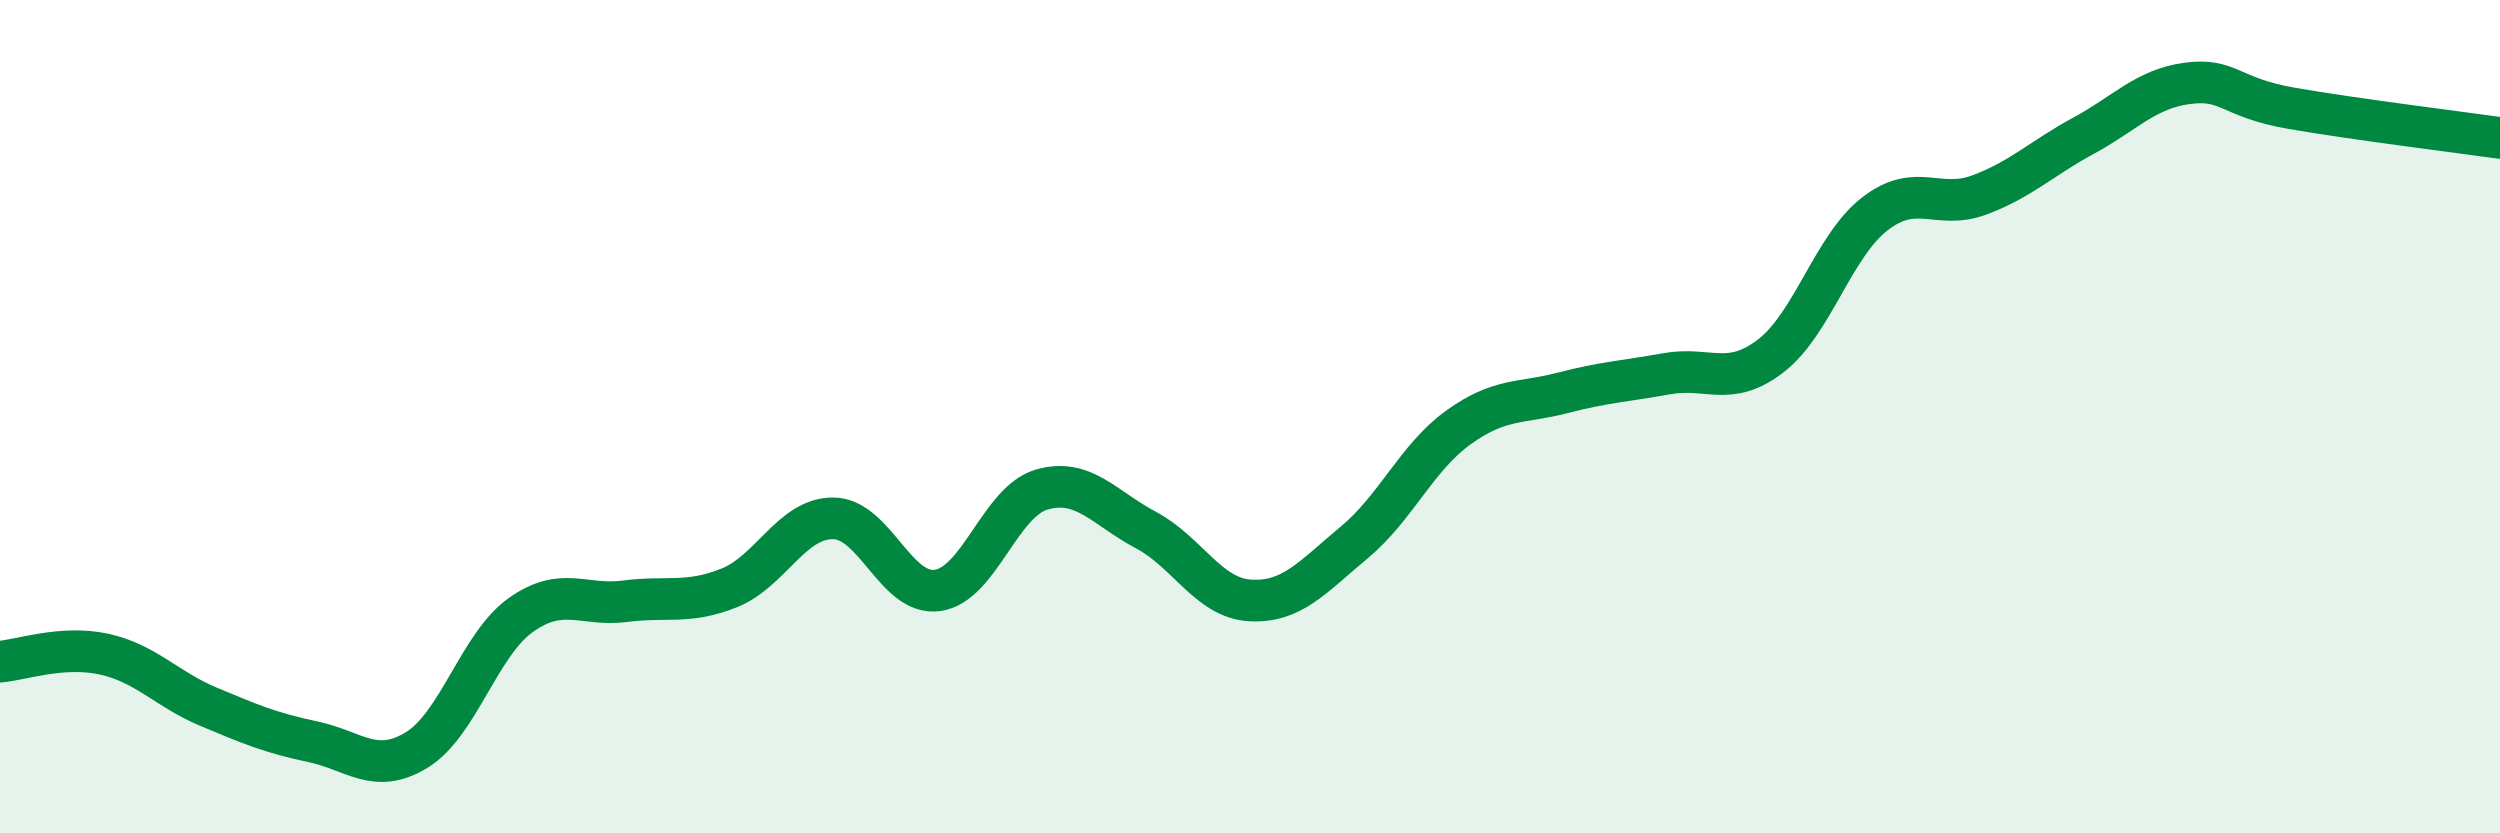
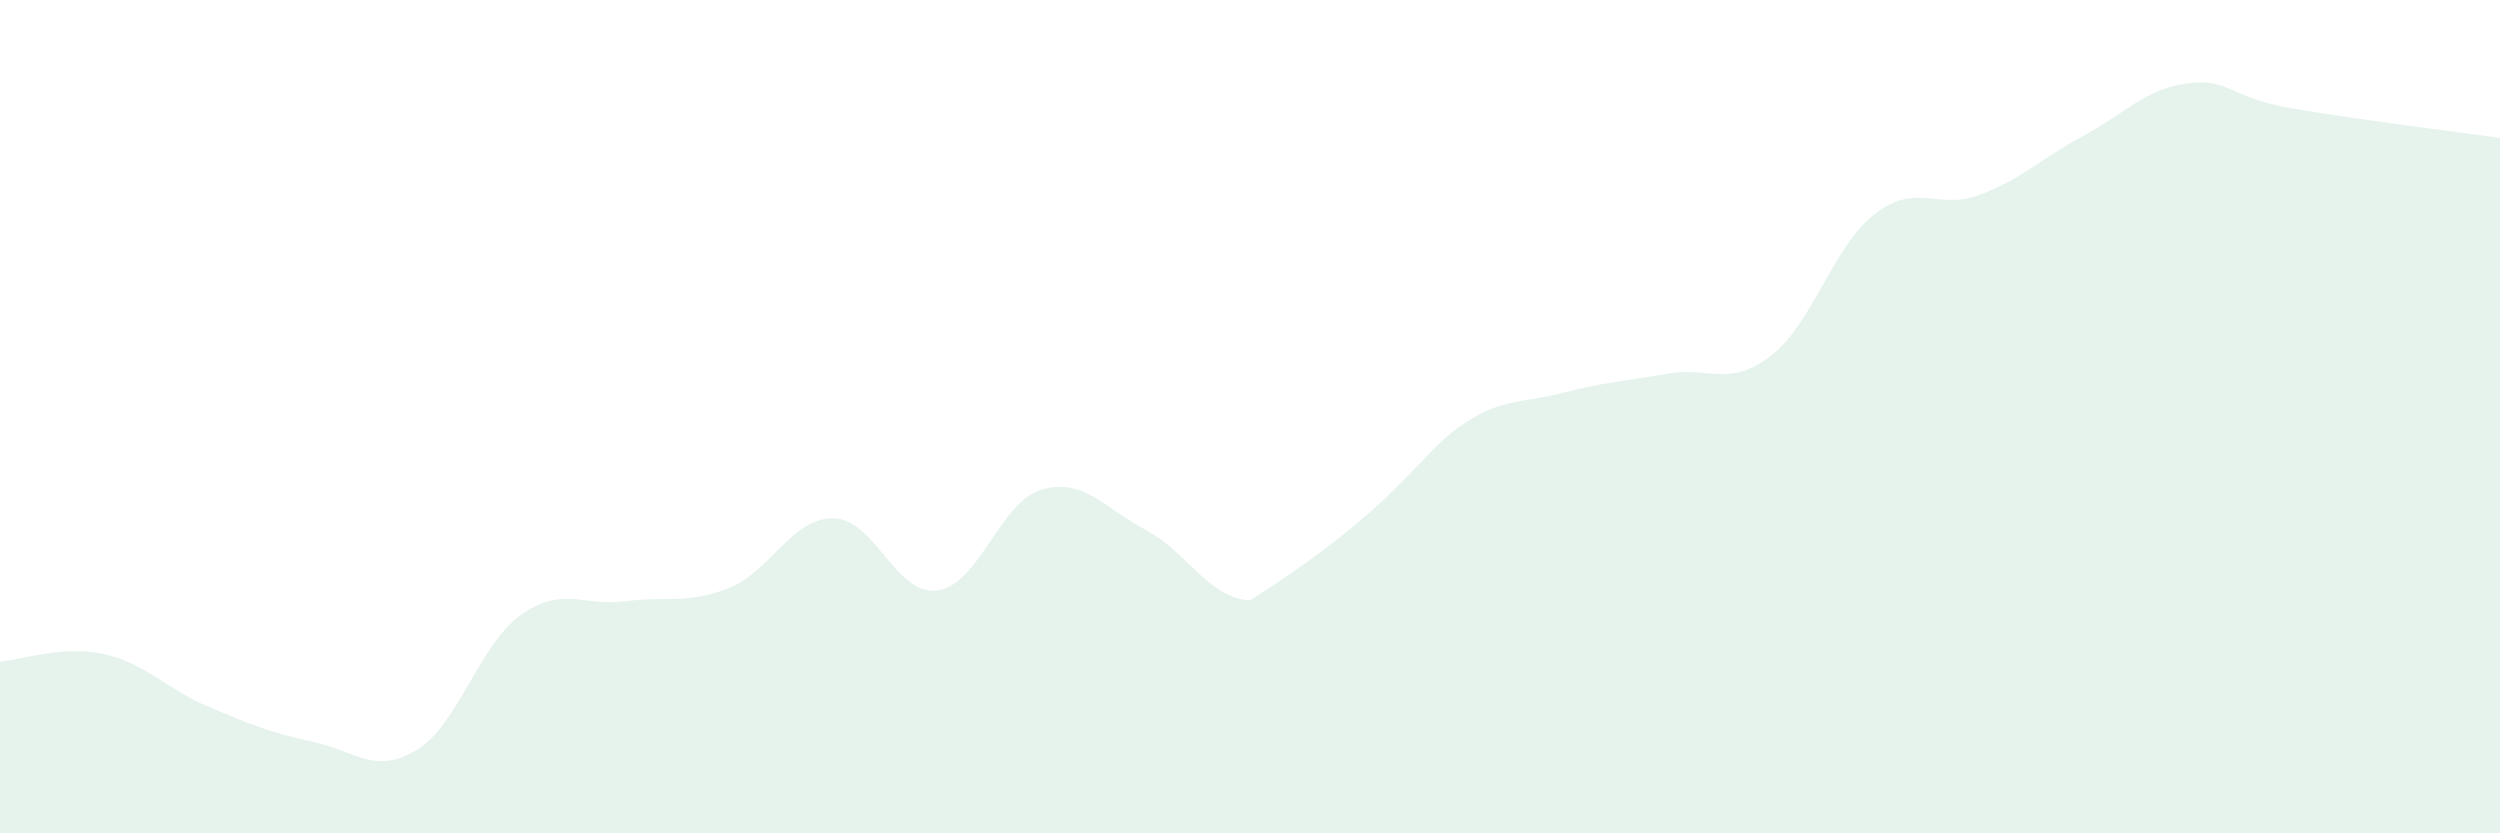
<svg xmlns="http://www.w3.org/2000/svg" width="60" height="20" viewBox="0 0 60 20">
-   <path d="M 0,15.88 C 0.5,15.84 1.5,15.48 2.5,15.7 C 3.5,15.92 4,16.54 5,16.96 C 6,17.38 6.5,17.59 7.5,17.8 C 8.5,18.01 9,18.61 10,18 C 11,17.39 11.5,15.47 12.5,14.76 C 13.5,14.05 14,14.56 15,14.43 C 16,14.3 16.5,14.51 17.5,14.11 C 18.5,13.71 19,12.43 20,12.44 C 21,12.45 21.5,14.31 22.5,14.17 C 23.5,14.03 24,12.04 25,11.75 C 26,11.46 26.5,12.19 27.5,12.72 C 28.5,13.25 29,14.35 30,14.41 C 31,14.47 31.5,13.85 32.5,13.02 C 33.5,12.19 34,10.98 35,10.26 C 36,9.54 36.5,9.69 37.5,9.43 C 38.5,9.17 39,9.15 40,8.97 C 41,8.79 41.5,9.31 42.5,8.54 C 43.5,7.77 44,5.9 45,5.13 C 46,4.36 46.5,5.05 47.5,4.68 C 48.5,4.31 49,3.8 50,3.26 C 51,2.72 51.5,2.13 52.5,2 C 53.5,1.87 53.5,2.34 55,2.6 C 56.5,2.86 59,3.17 60,3.31L60 20L0 20Z" fill="#008740" opacity="0.1" stroke-linecap="round" stroke-linejoin="round" />
-   <path d="M 0,15.88 C 0.5,15.84 1.5,15.48 2.5,15.7 C 3.5,15.92 4,16.54 5,16.96 C 6,17.38 6.5,17.59 7.5,17.8 C 8.5,18.01 9,18.61 10,18 C 11,17.39 11.5,15.47 12.5,14.76 C 13.5,14.05 14,14.56 15,14.43 C 16,14.3 16.5,14.51 17.5,14.11 C 18.5,13.71 19,12.43 20,12.44 C 21,12.45 21.5,14.31 22.5,14.17 C 23.5,14.03 24,12.04 25,11.75 C 26,11.46 26.5,12.19 27.5,12.72 C 28.5,13.25 29,14.35 30,14.41 C 31,14.47 31.5,13.85 32.5,13.02 C 33.5,12.19 34,10.98 35,10.26 C 36,9.54 36.5,9.69 37.5,9.43 C 38.5,9.17 39,9.15 40,8.97 C 41,8.79 41.5,9.31 42.5,8.54 C 43.5,7.77 44,5.9 45,5.13 C 46,4.36 46.5,5.05 47.5,4.68 C 48.5,4.31 49,3.8 50,3.26 C 51,2.72 51.5,2.13 52.5,2 C 53.5,1.87 53.5,2.34 55,2.6 C 56.5,2.86 59,3.17 60,3.31" stroke="#008740" stroke-width="1" fill="none" stroke-linecap="round" stroke-linejoin="round" />
+   <path d="M 0,15.88 C 0.5,15.84 1.5,15.48 2.5,15.7 C 3.5,15.92 4,16.54 5,16.96 C 6,17.38 6.5,17.59 7.5,17.8 C 8.5,18.01 9,18.61 10,18 C 11,17.39 11.5,15.47 12.5,14.76 C 13.5,14.05 14,14.56 15,14.43 C 16,14.3 16.5,14.51 17.5,14.11 C 18.5,13.71 19,12.43 20,12.44 C 21,12.45 21.5,14.31 22.5,14.17 C 23.5,14.03 24,12.04 25,11.75 C 26,11.46 26.5,12.19 27.5,12.72 C 28.5,13.25 29,14.35 30,14.41 C 33.5,12.19 34,10.98 35,10.26 C 36,9.54 36.5,9.69 37.5,9.43 C 38.5,9.17 39,9.15 40,8.97 C 41,8.79 41.5,9.31 42.5,8.54 C 43.5,7.77 44,5.9 45,5.13 C 46,4.36 46.5,5.05 47.5,4.68 C 48.5,4.31 49,3.8 50,3.26 C 51,2.72 51.5,2.13 52.5,2 C 53.5,1.87 53.5,2.34 55,2.6 C 56.5,2.86 59,3.17 60,3.31L60 20L0 20Z" fill="#008740" opacity="0.1" stroke-linecap="round" stroke-linejoin="round" />
</svg>